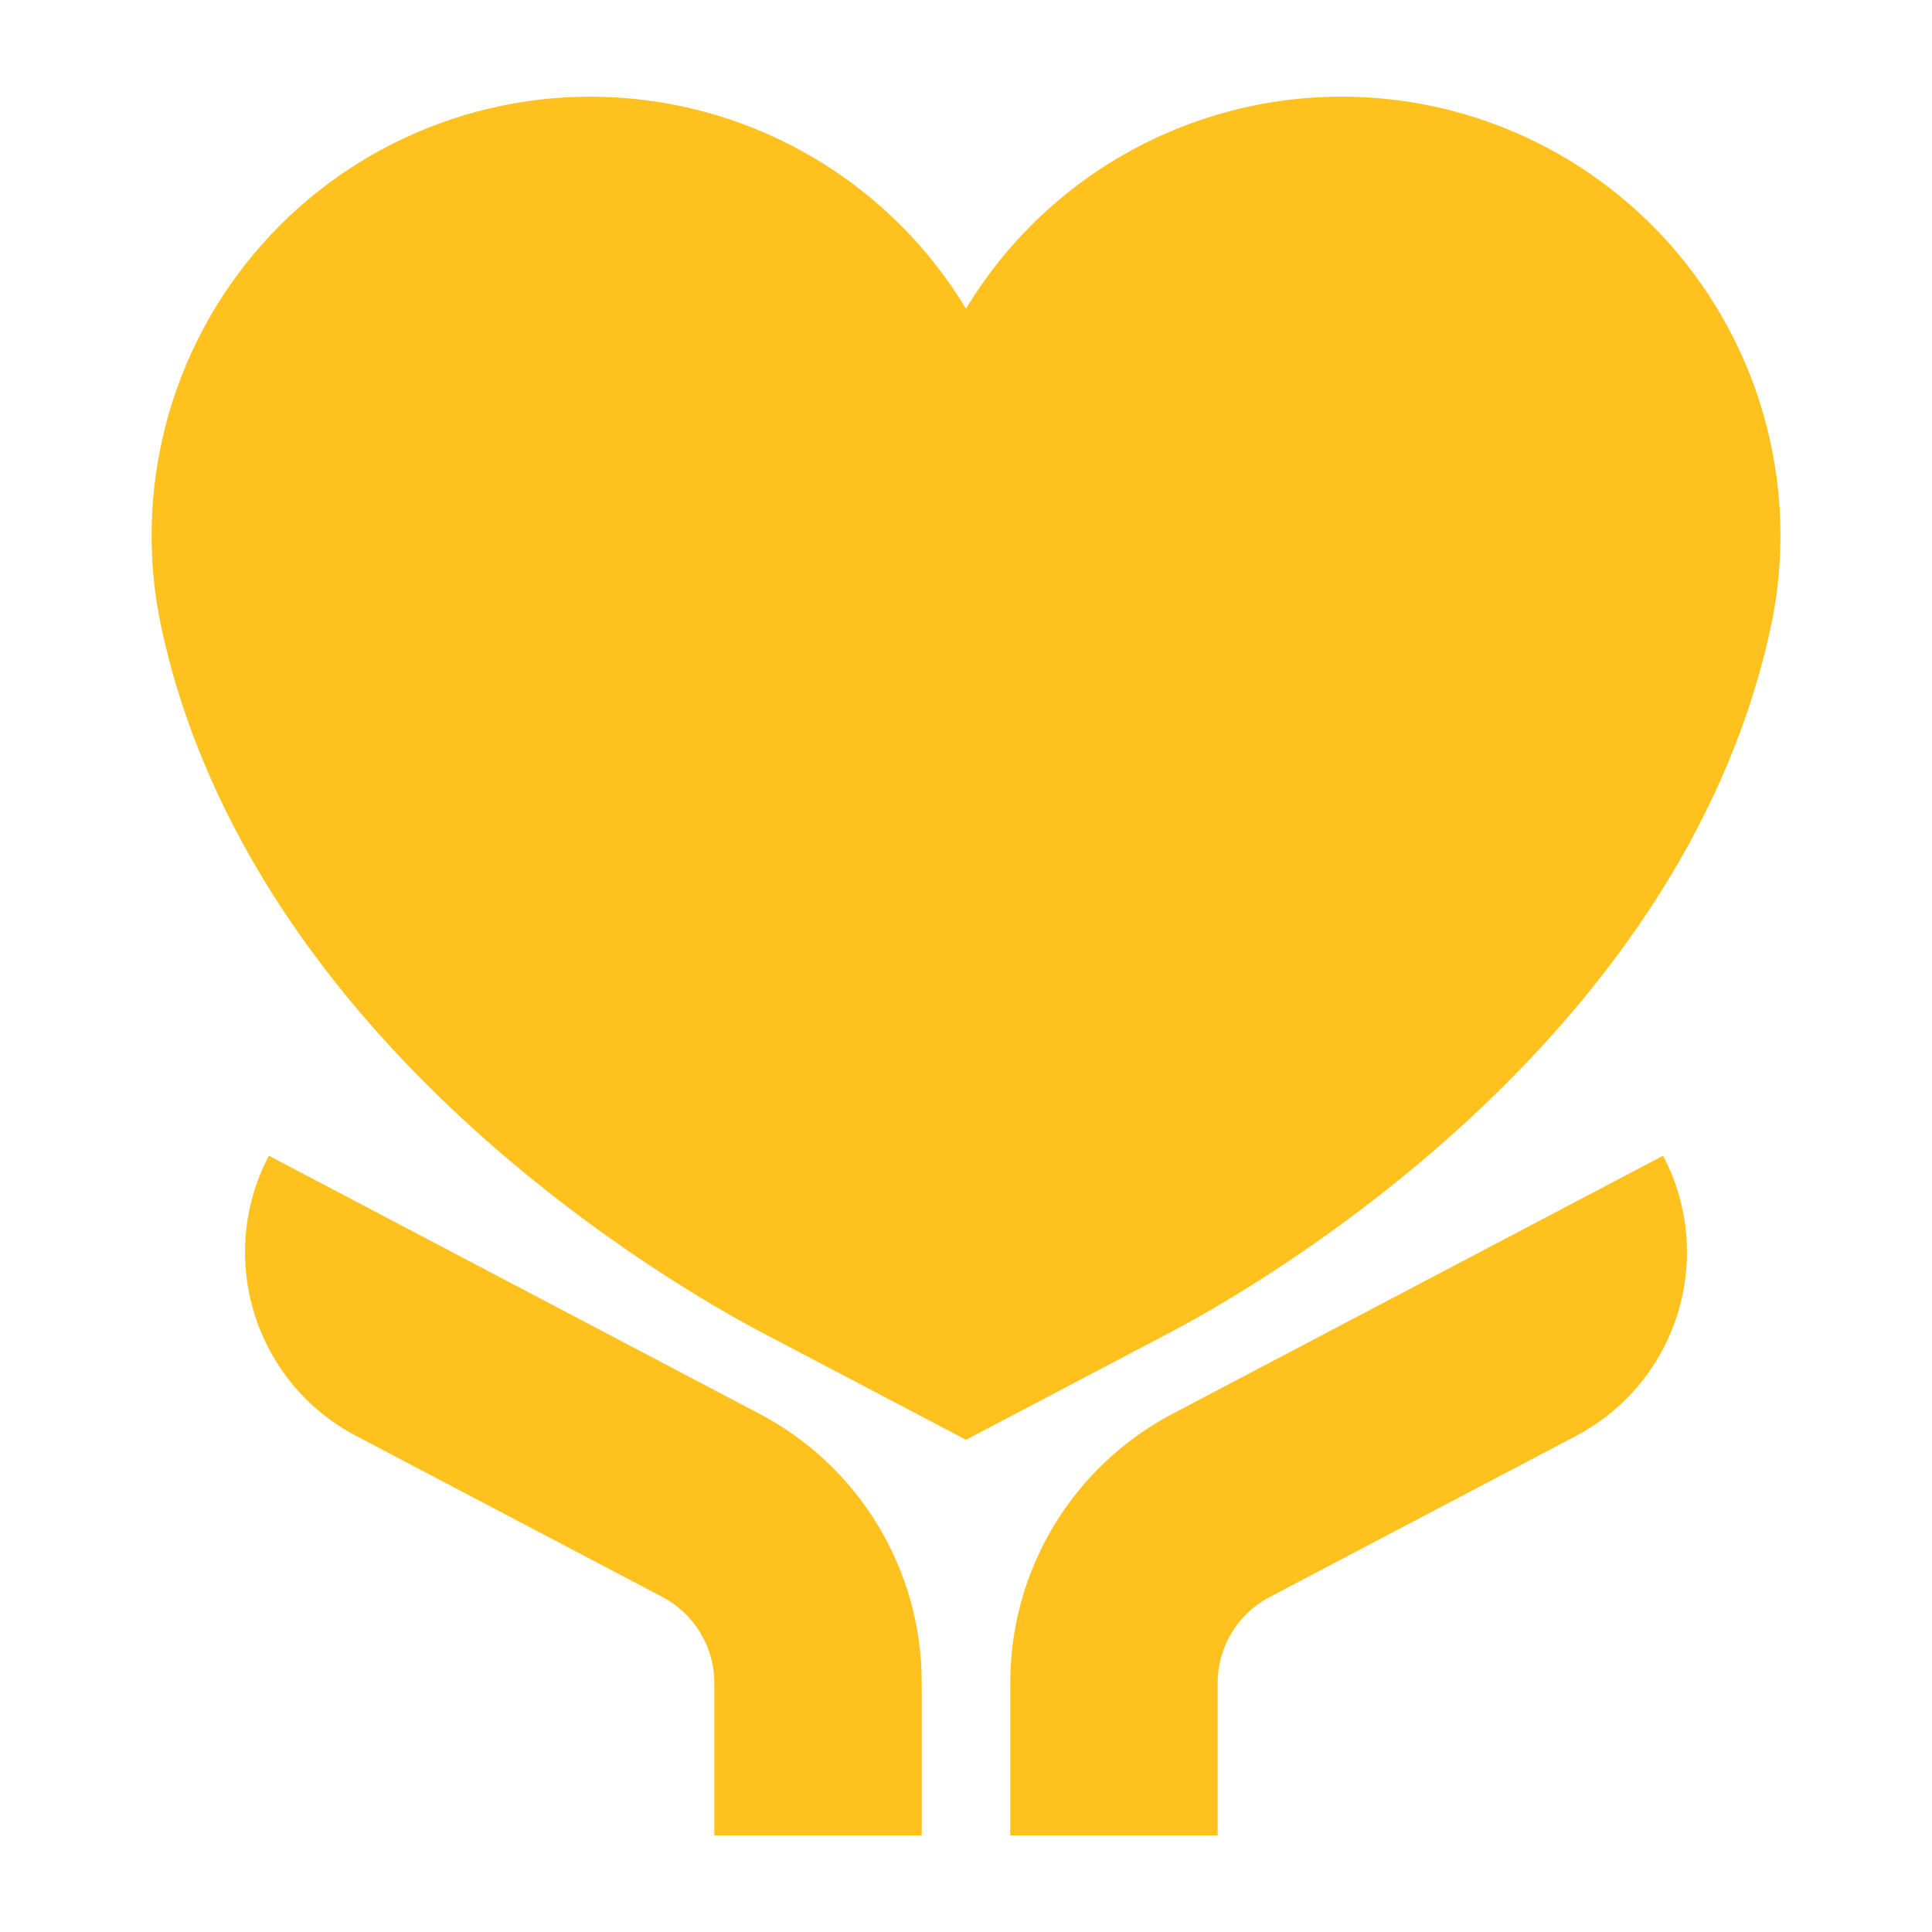
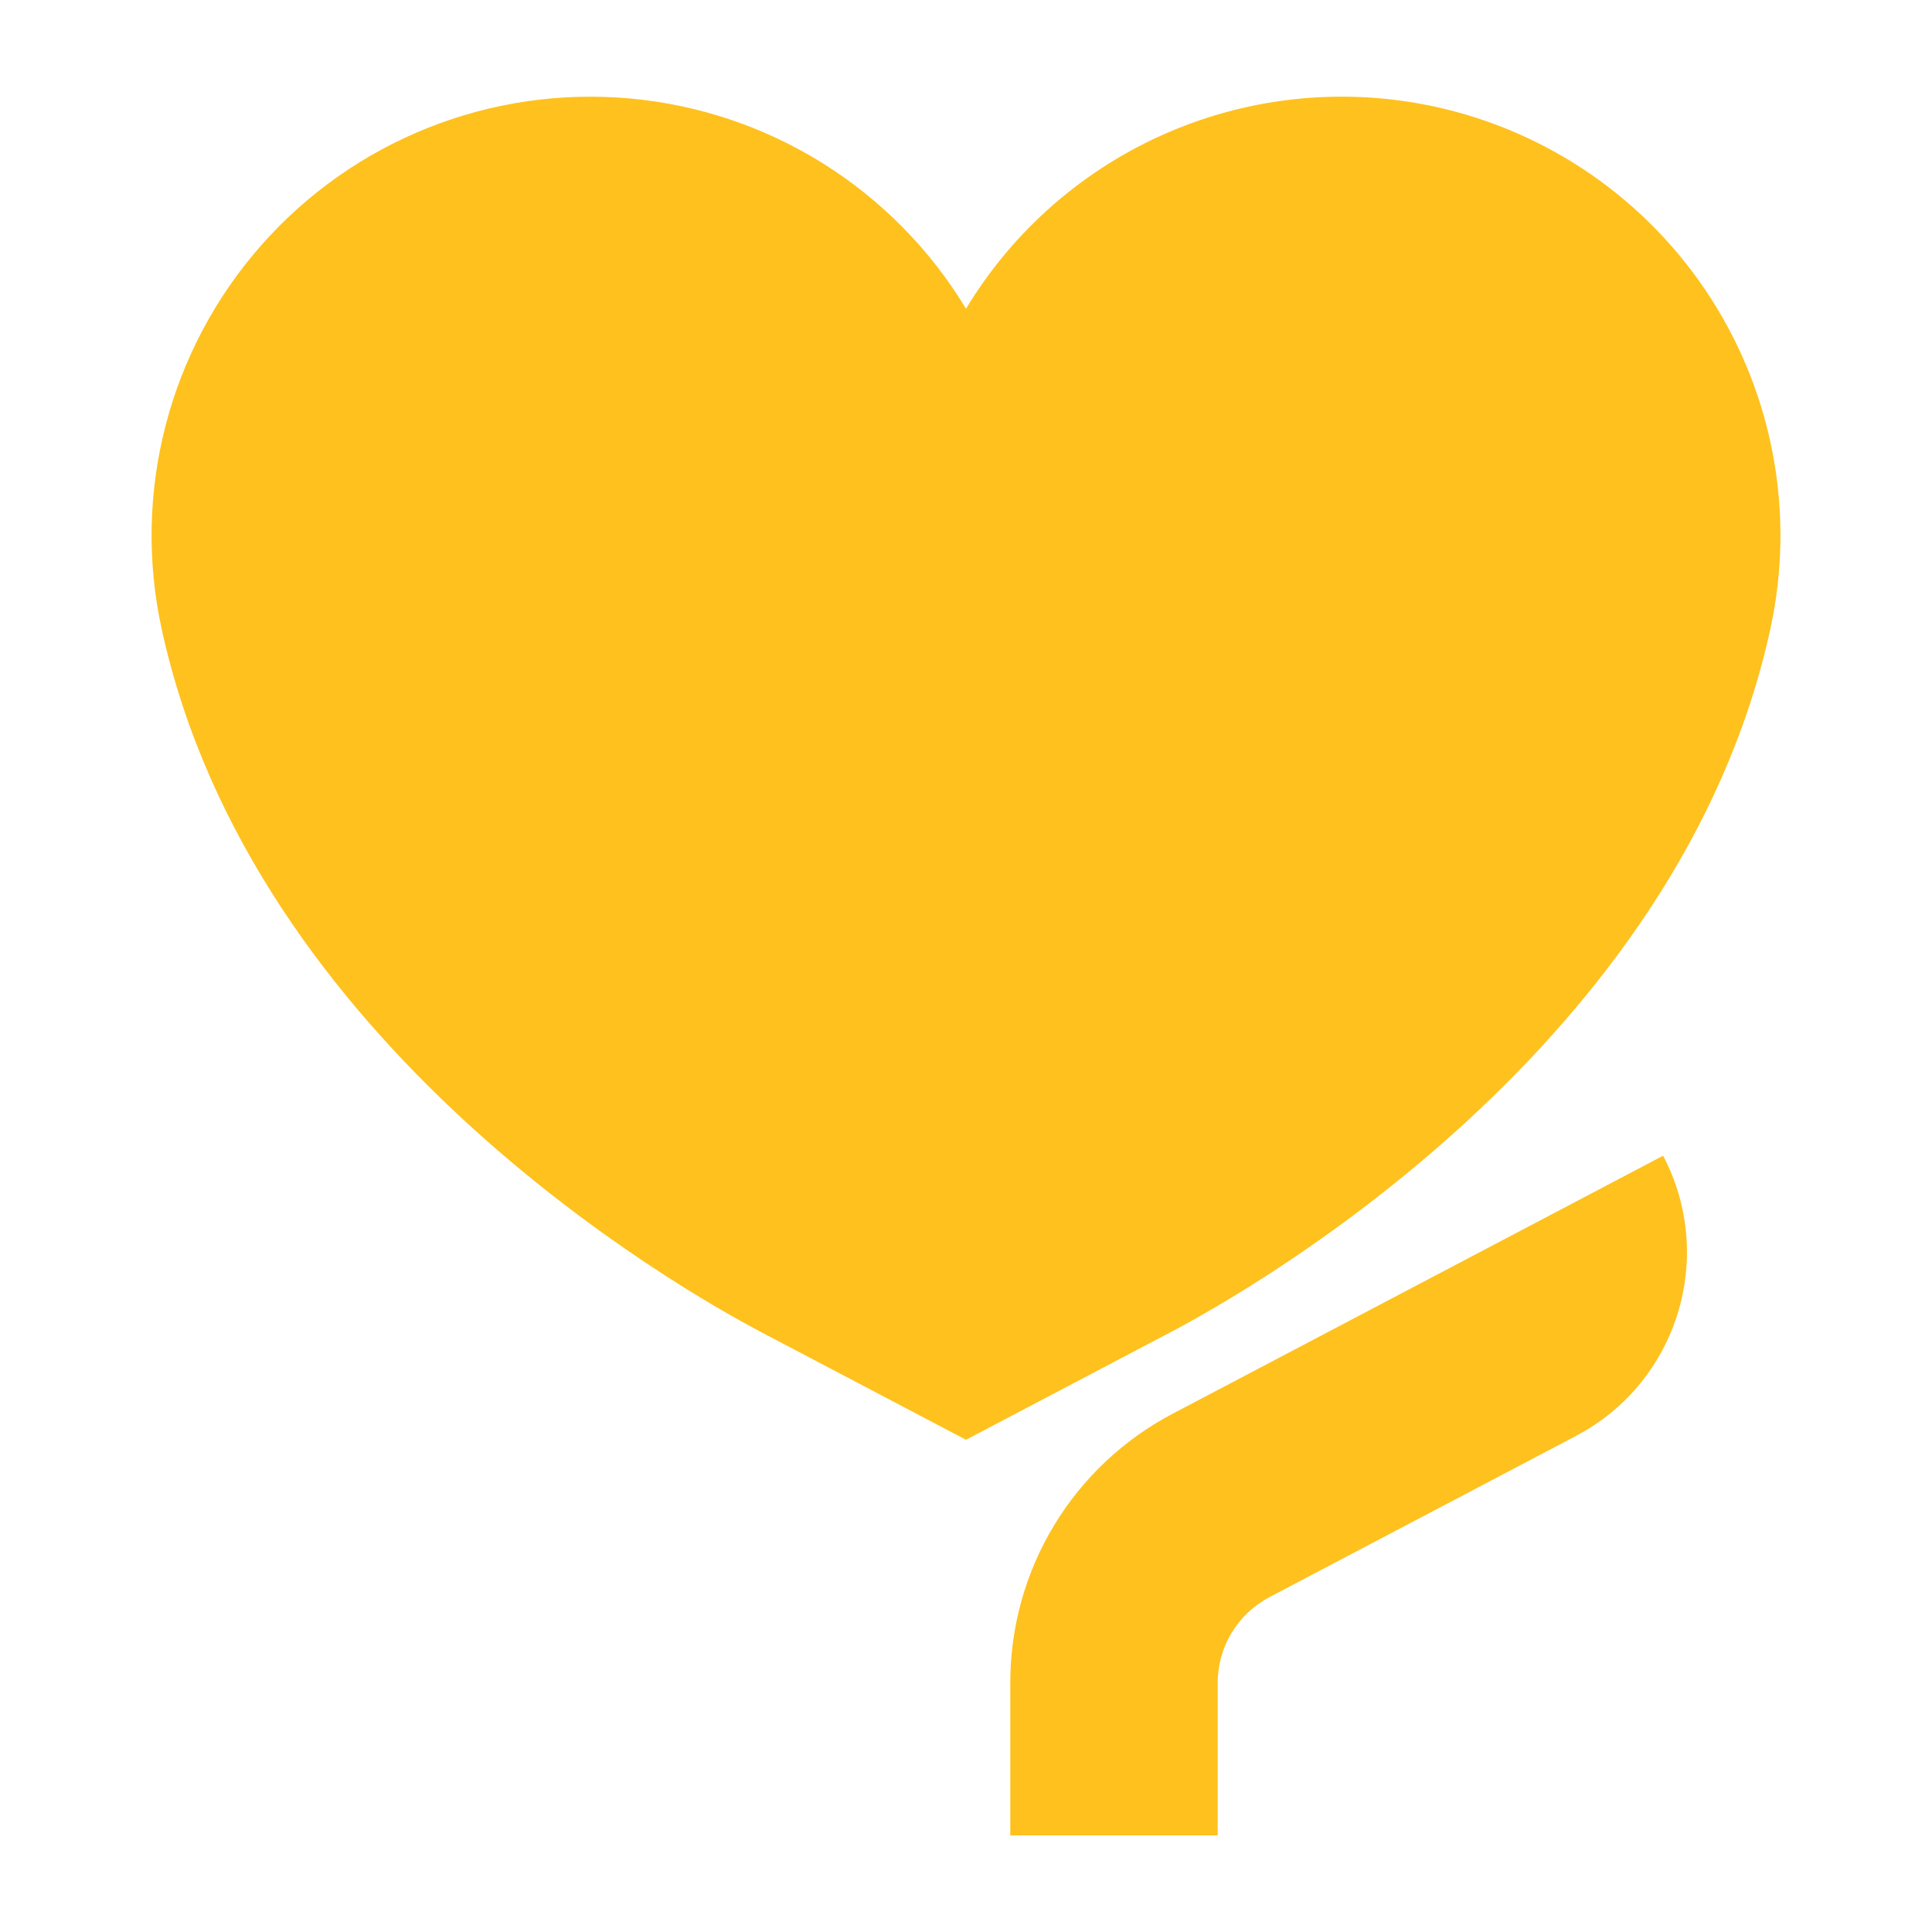
<svg xmlns="http://www.w3.org/2000/svg" viewBox="0 0 100 100" fill-rule="evenodd">
  <path d="m74.277 5.523c-4.633-1.008-9.461-0.543-13.816 1.332-4.352 1.875-8.012 5.066-10.461 9.125-3.738-6.191-10.195-10.234-17.398-10.883-7.199-0.652-14.281 2.164-19.066 7.582-4.789 5.422-6.707 12.797-5.172 19.863 4.699 21.59 26.703 34.129 31.066 36.426l10.57 5.555 10.57-5.559c4.363-2.293 26.367-14.836 31.066-36.422 1.281-5.887 0.172-12.039-3.086-17.105-3.254-5.066-8.391-8.633-14.273-9.914z" fill="#ffc11e" />
  <path d="m86.082 59.82-25.367 13.344c-2.543 1.332-4.676 3.336-6.16 5.793-1.484 2.457-2.266 5.273-2.262 8.145v7.898h10.734v-7.894c0-1.867 1.035-3.574 2.684-4.441l15.867-8.344v-0.004c5.246-2.758 7.262-9.25 4.504-14.496z" fill="#ffc11e" />
-   <path d="m39.285 73.164-25.367-13.344c-2.758 5.246-0.742 11.738 4.504 14.496l15.867 8.344v0.004c1.648 0.867 2.684 2.574 2.684 4.441v7.894h10.734v-7.898c0.004-2.871-0.777-5.688-2.262-8.145-1.484-2.457-3.617-4.461-6.16-5.793z" fill="#ffc11e" />
</svg>